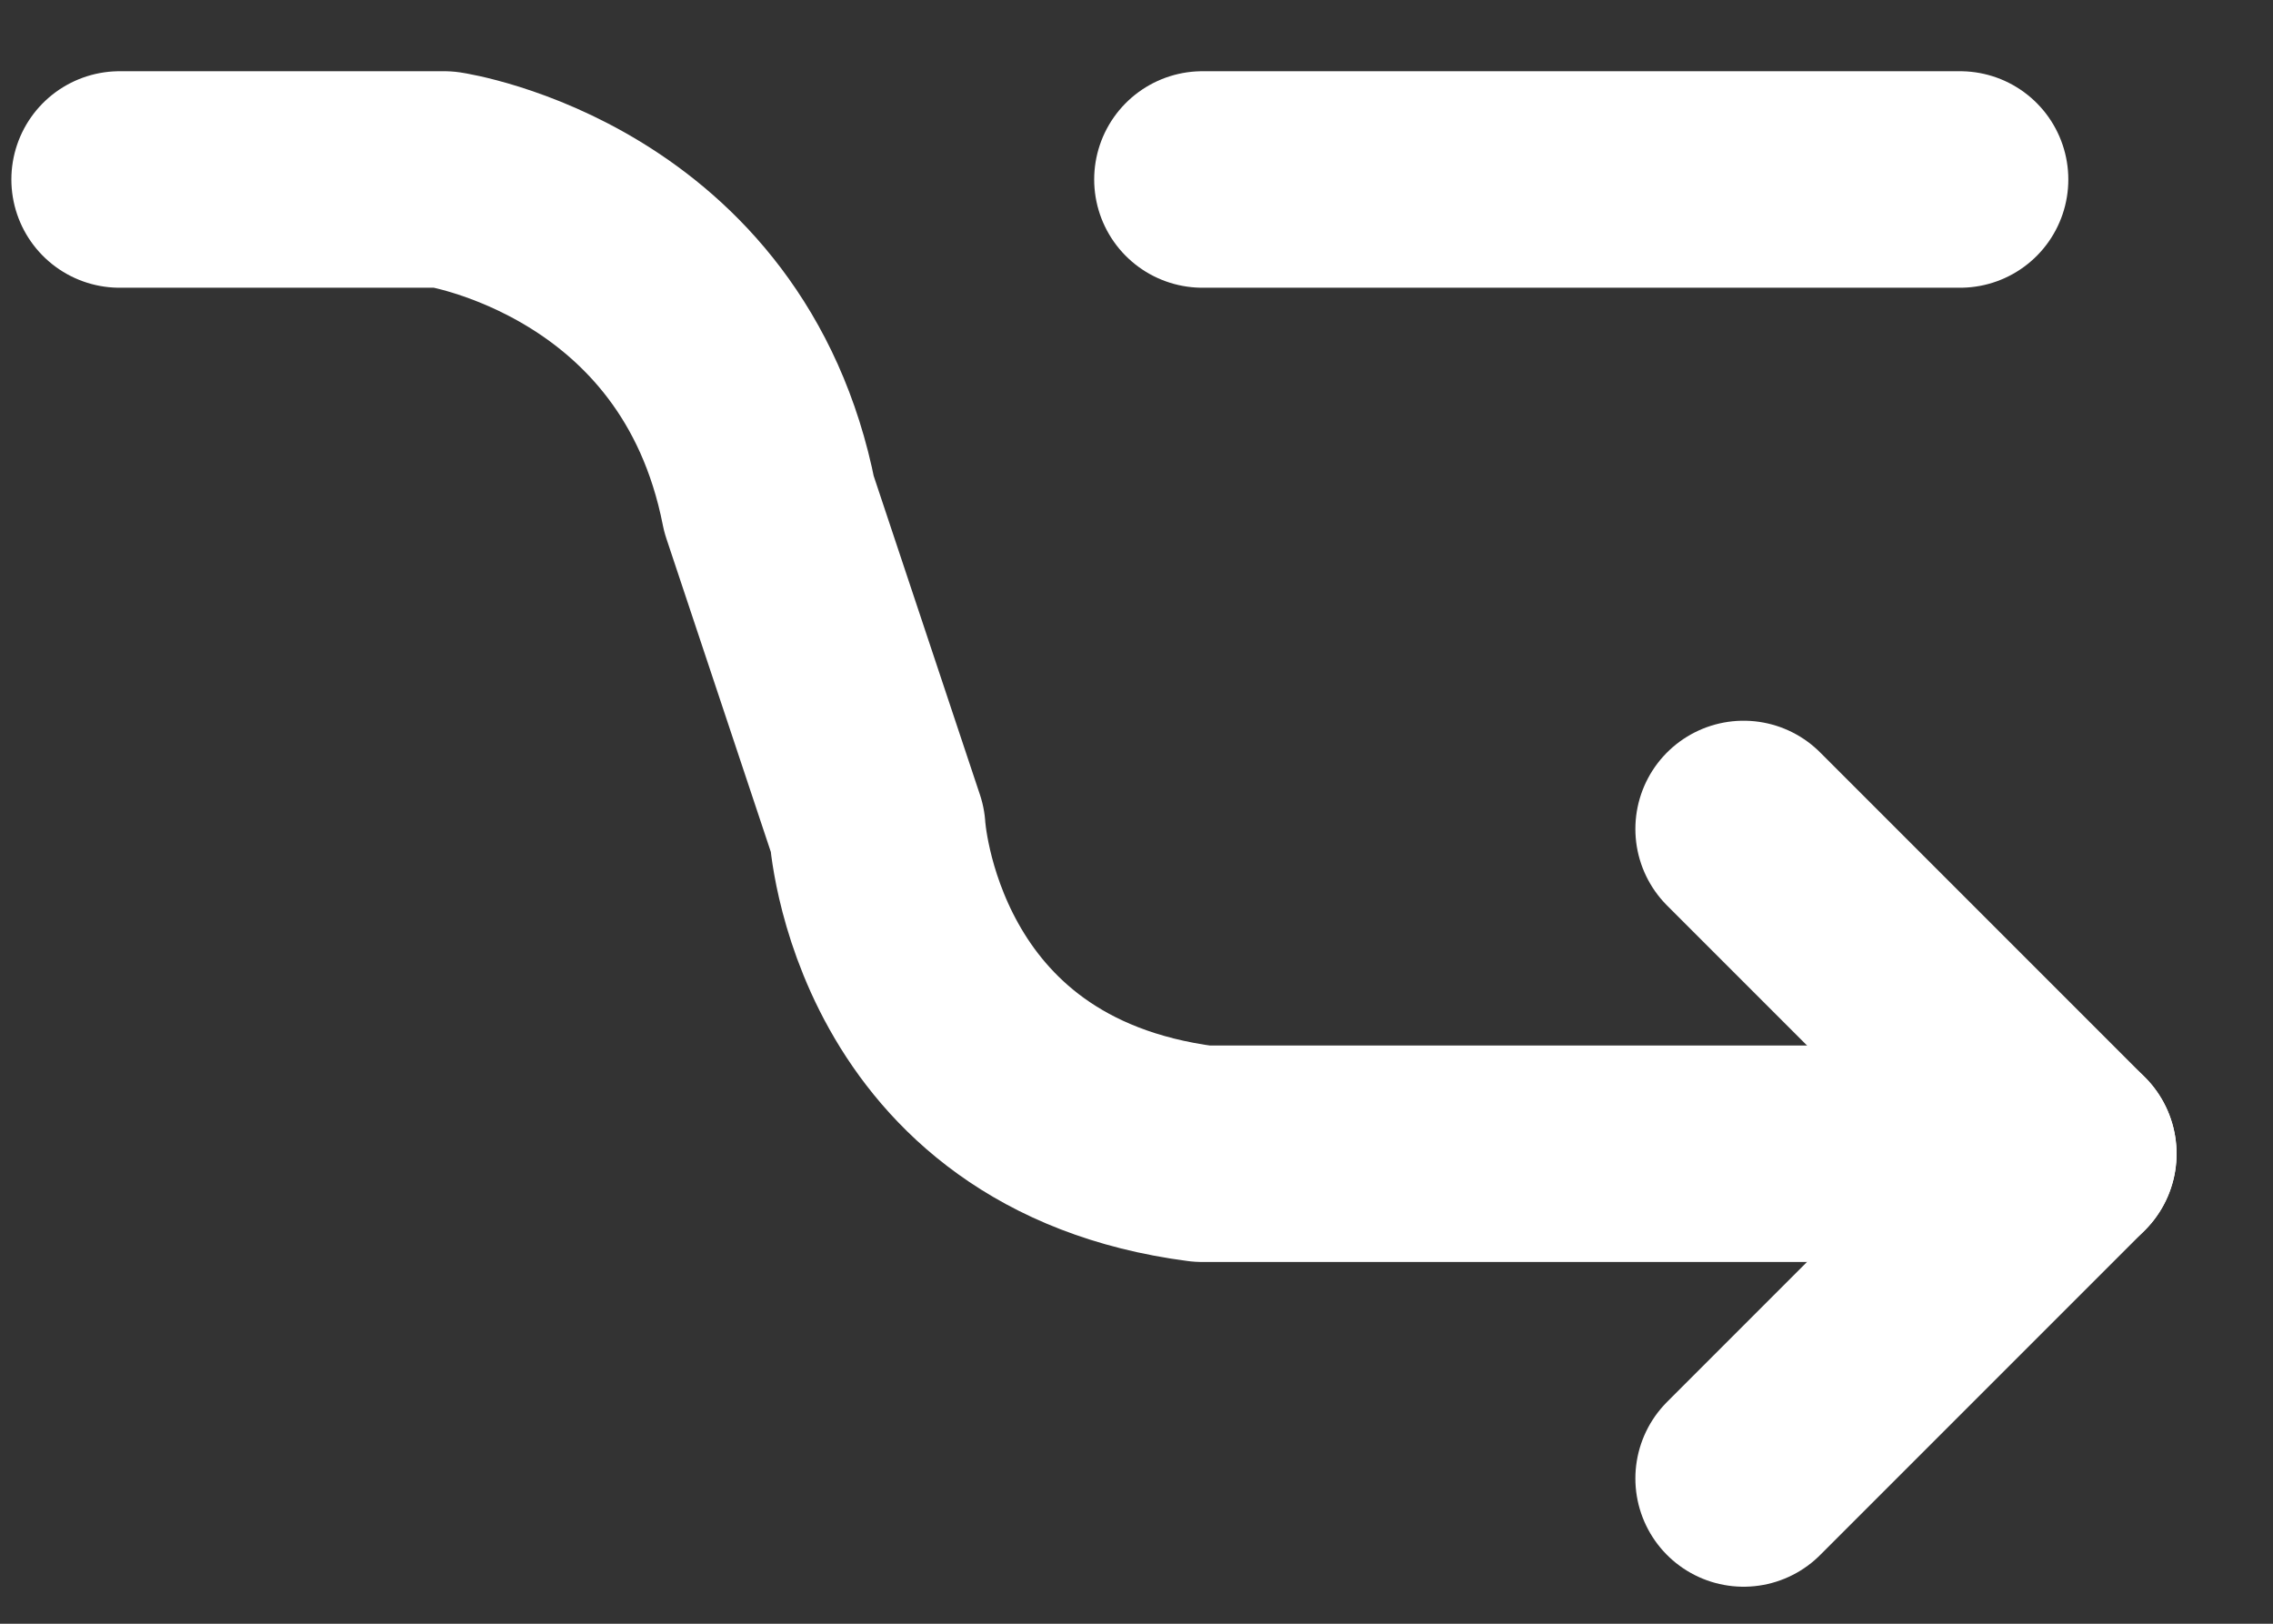
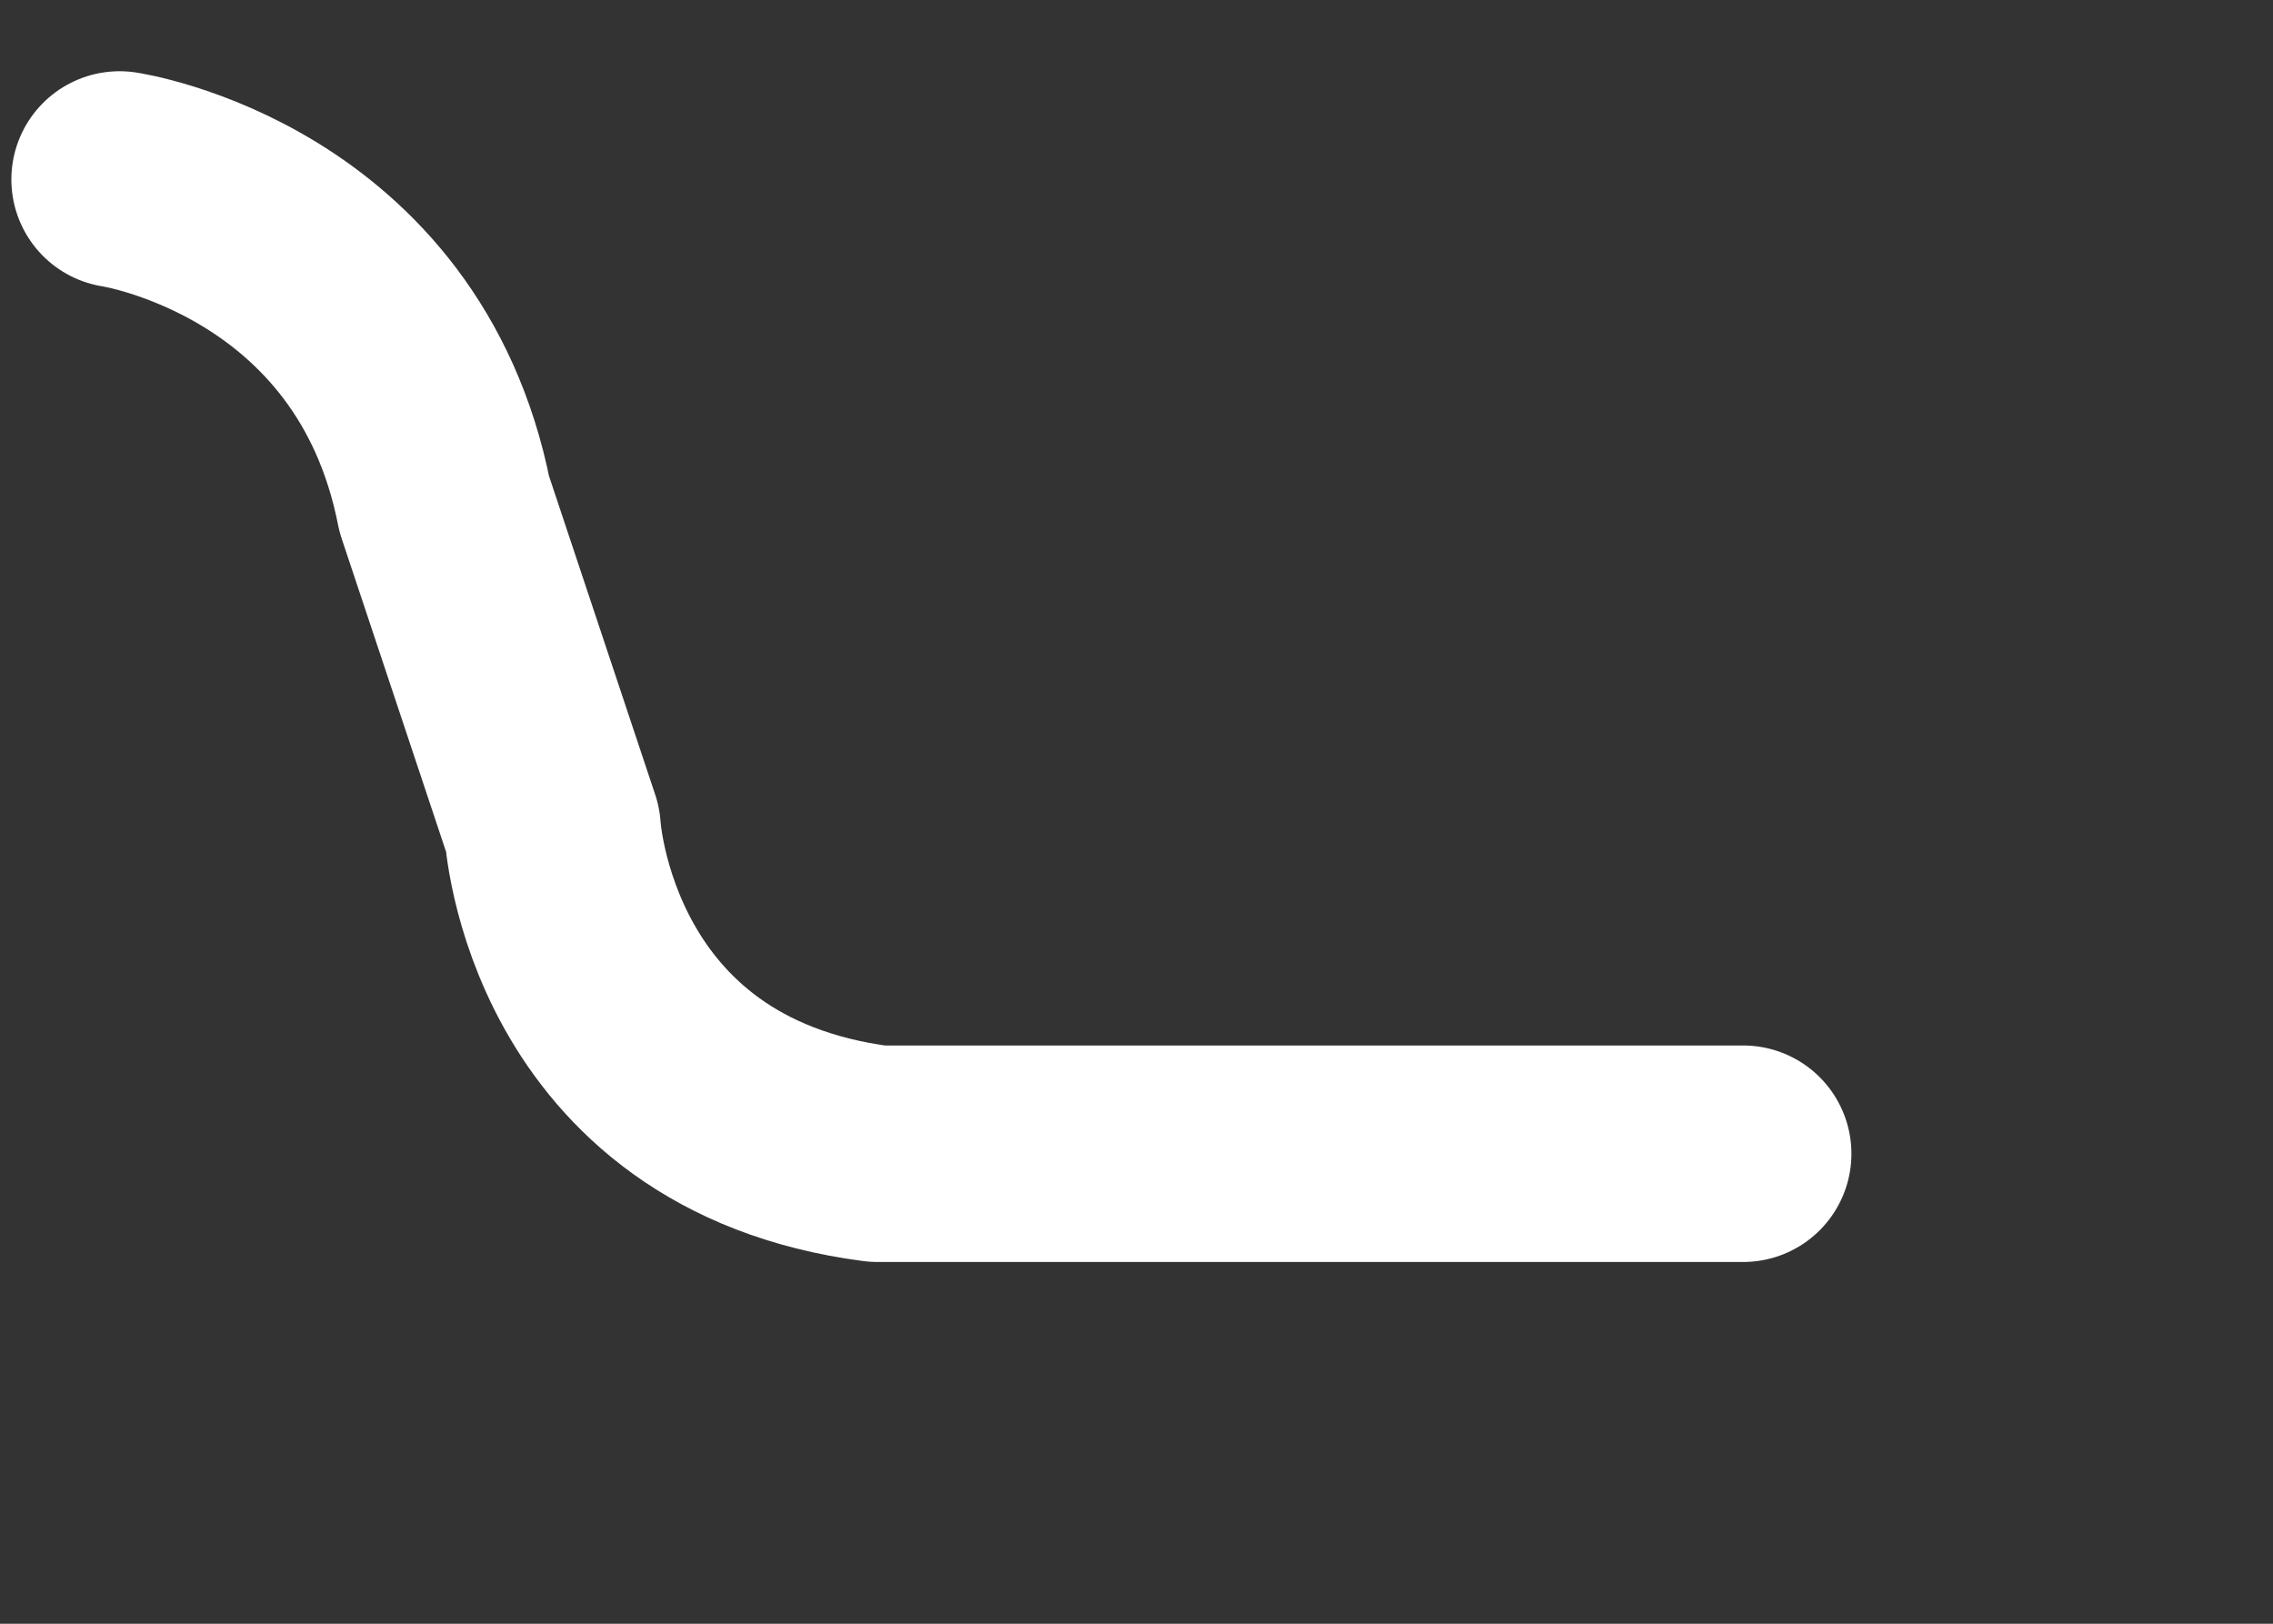
<svg xmlns="http://www.w3.org/2000/svg" version="1.1" x="0px" y="0px" width="21px" height="15px" viewBox="-0.105 -0.658 21 15" enable-background="new -0.105 -0.658 21 15" xml:space="preserve">
  <rect x="-0.105" y="-0.658" width="21" height="15" fill="#333333" stroke="none" />
  <defs>
</defs>
-   <path fill="none" stroke="#FFFFFF" stroke-width="2" stroke-linecap="round" stroke-linejoin="round" stroke-miterlimit="10" d="  M1,1h3c0,0,2.482,0.37,3,3l1,3c0,0,0.148,2.63,3,3h8" />
-   <path fill="none" stroke="#FFFFFF" stroke-width="2" stroke-linecap="round" stroke-linejoin="round" stroke-miterlimit="10" d="  M11.004,1h7" />
-   <path fill="none" stroke="#FFFFFF" stroke-width="2" stroke-linecap="round" stroke-linejoin="round" stroke-miterlimit="10" d="  M19.004,10l-3-3" />
-   <path fill="none" stroke="#FFFFFF" stroke-width="2" stroke-linecap="round" stroke-linejoin="round" stroke-miterlimit="10" d="  M19.004,10l-3,3" />
+   <path fill="none" stroke="#FFFFFF" stroke-width="2" stroke-linecap="round" stroke-linejoin="round" stroke-miterlimit="10" d="  M1,1c0,0,2.482,0.37,3,3l1,3c0,0,0.148,2.63,3,3h8" />
</svg>